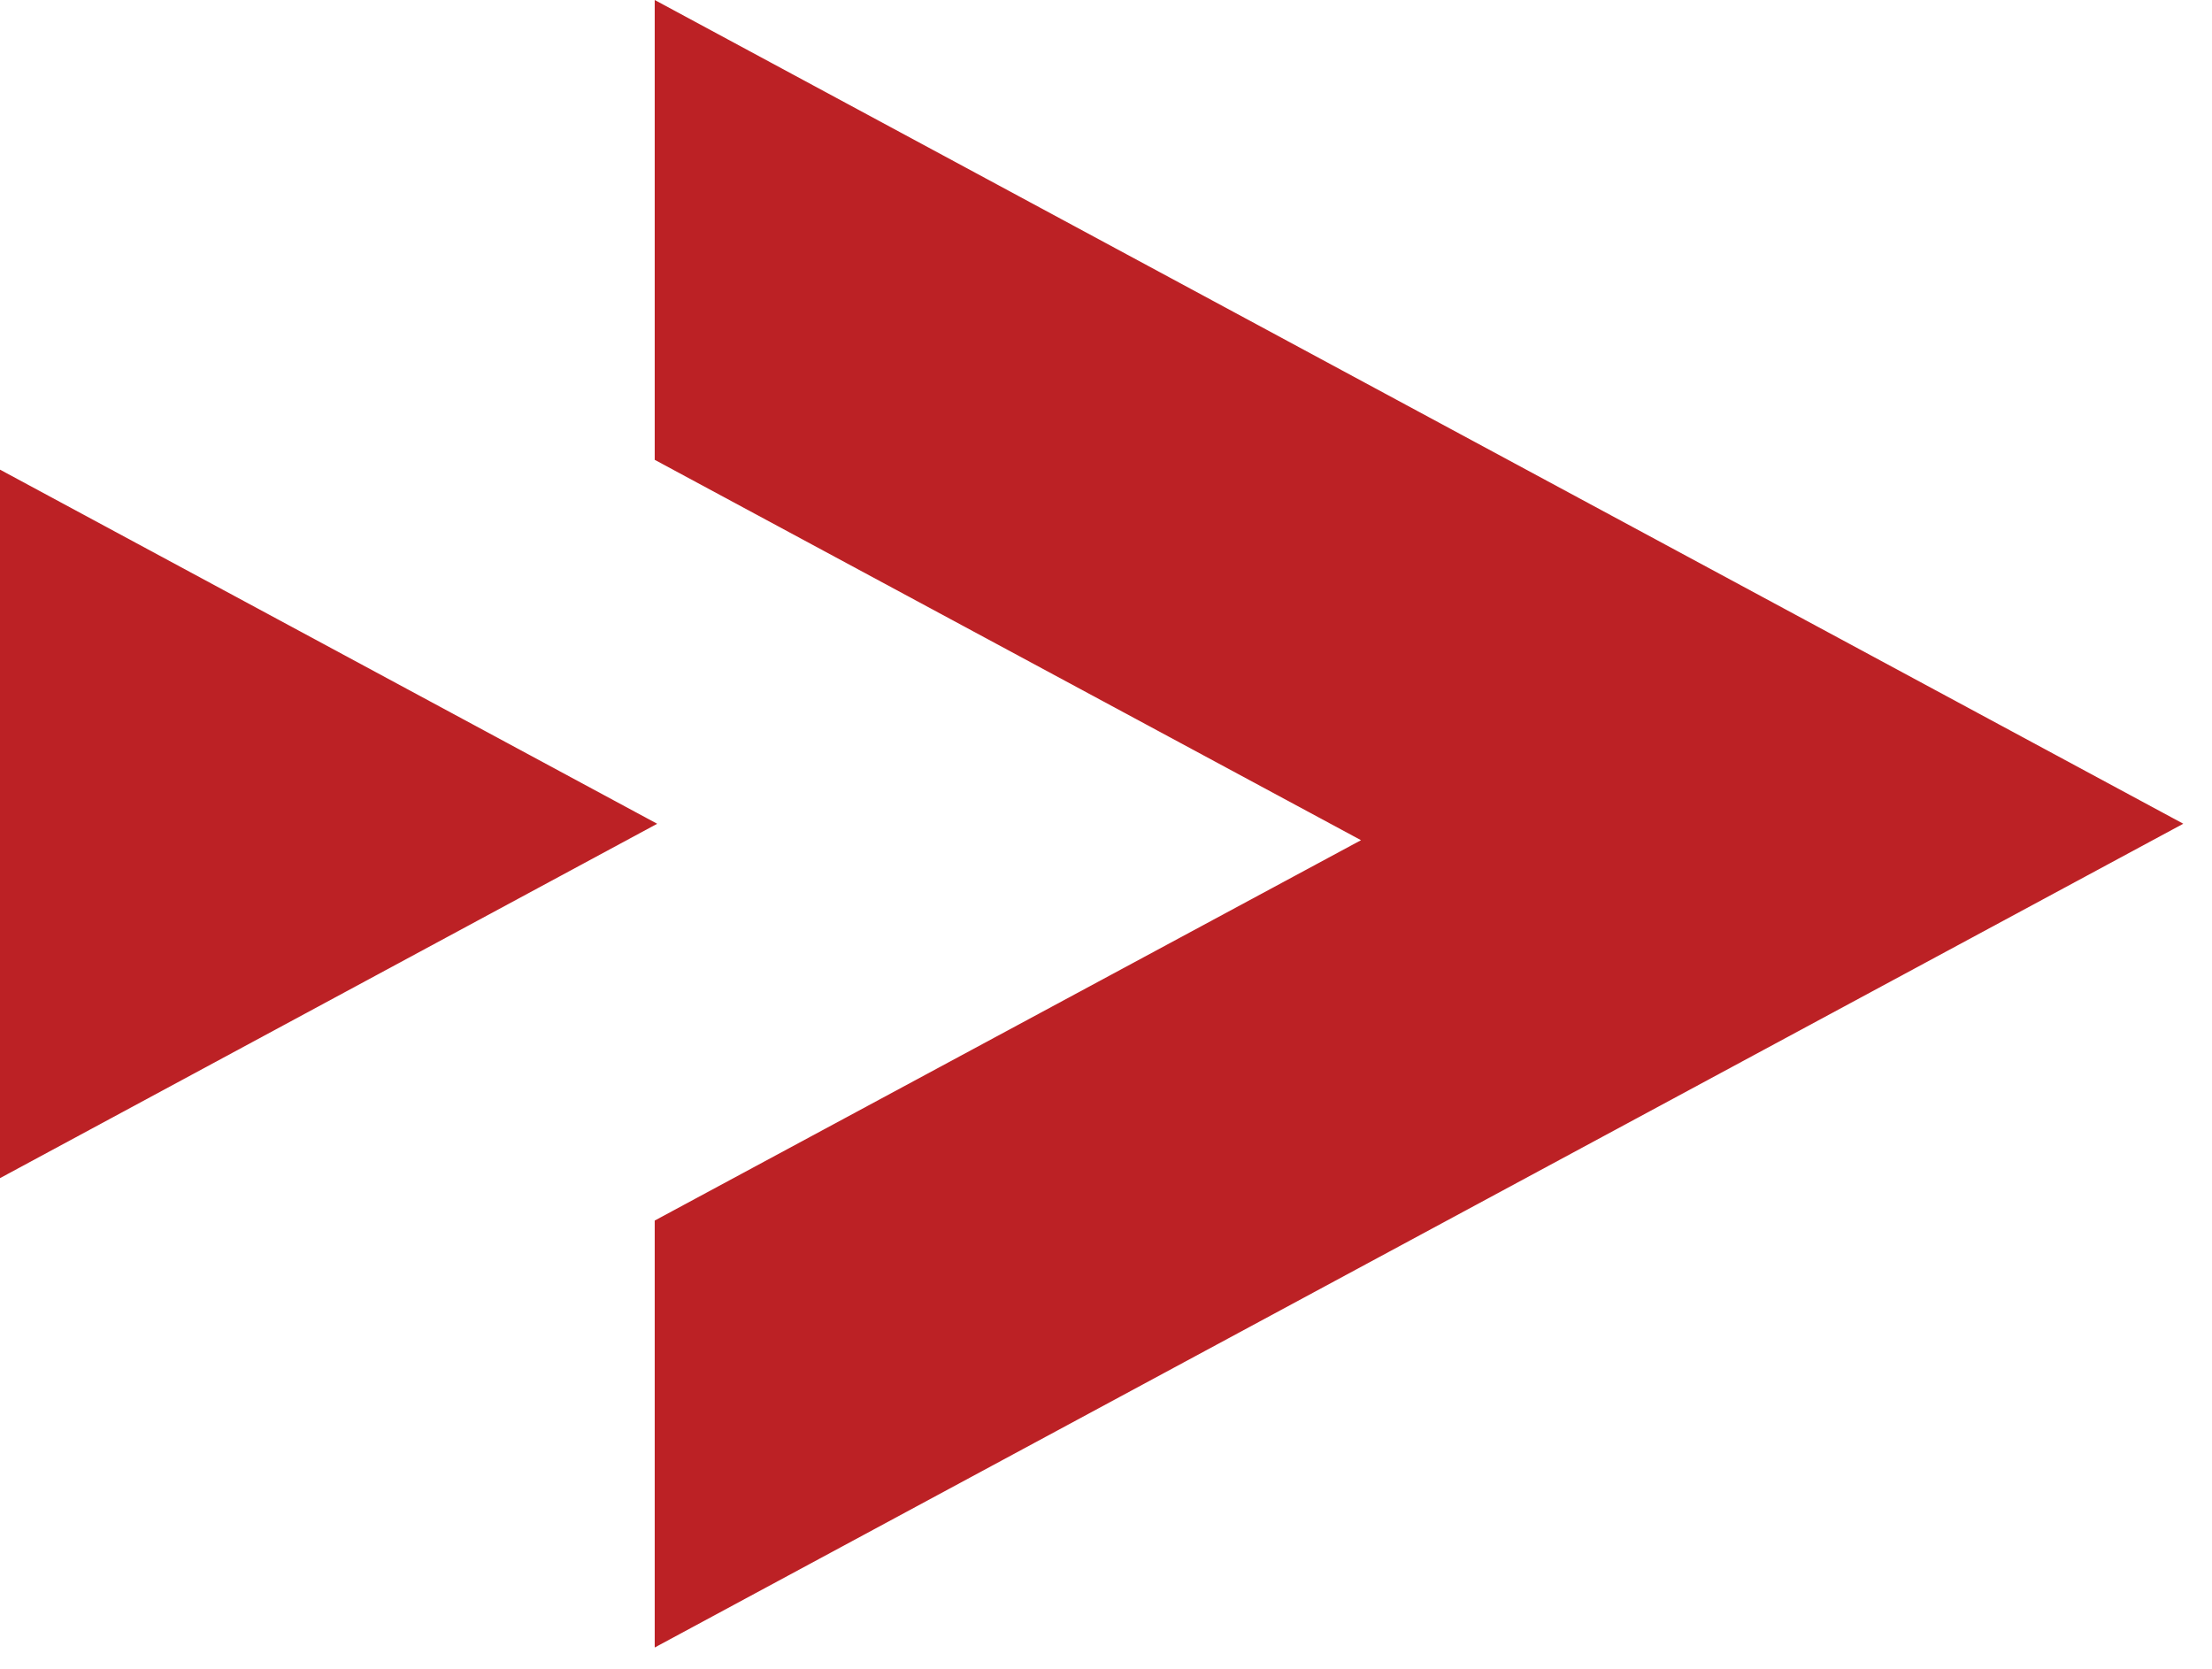
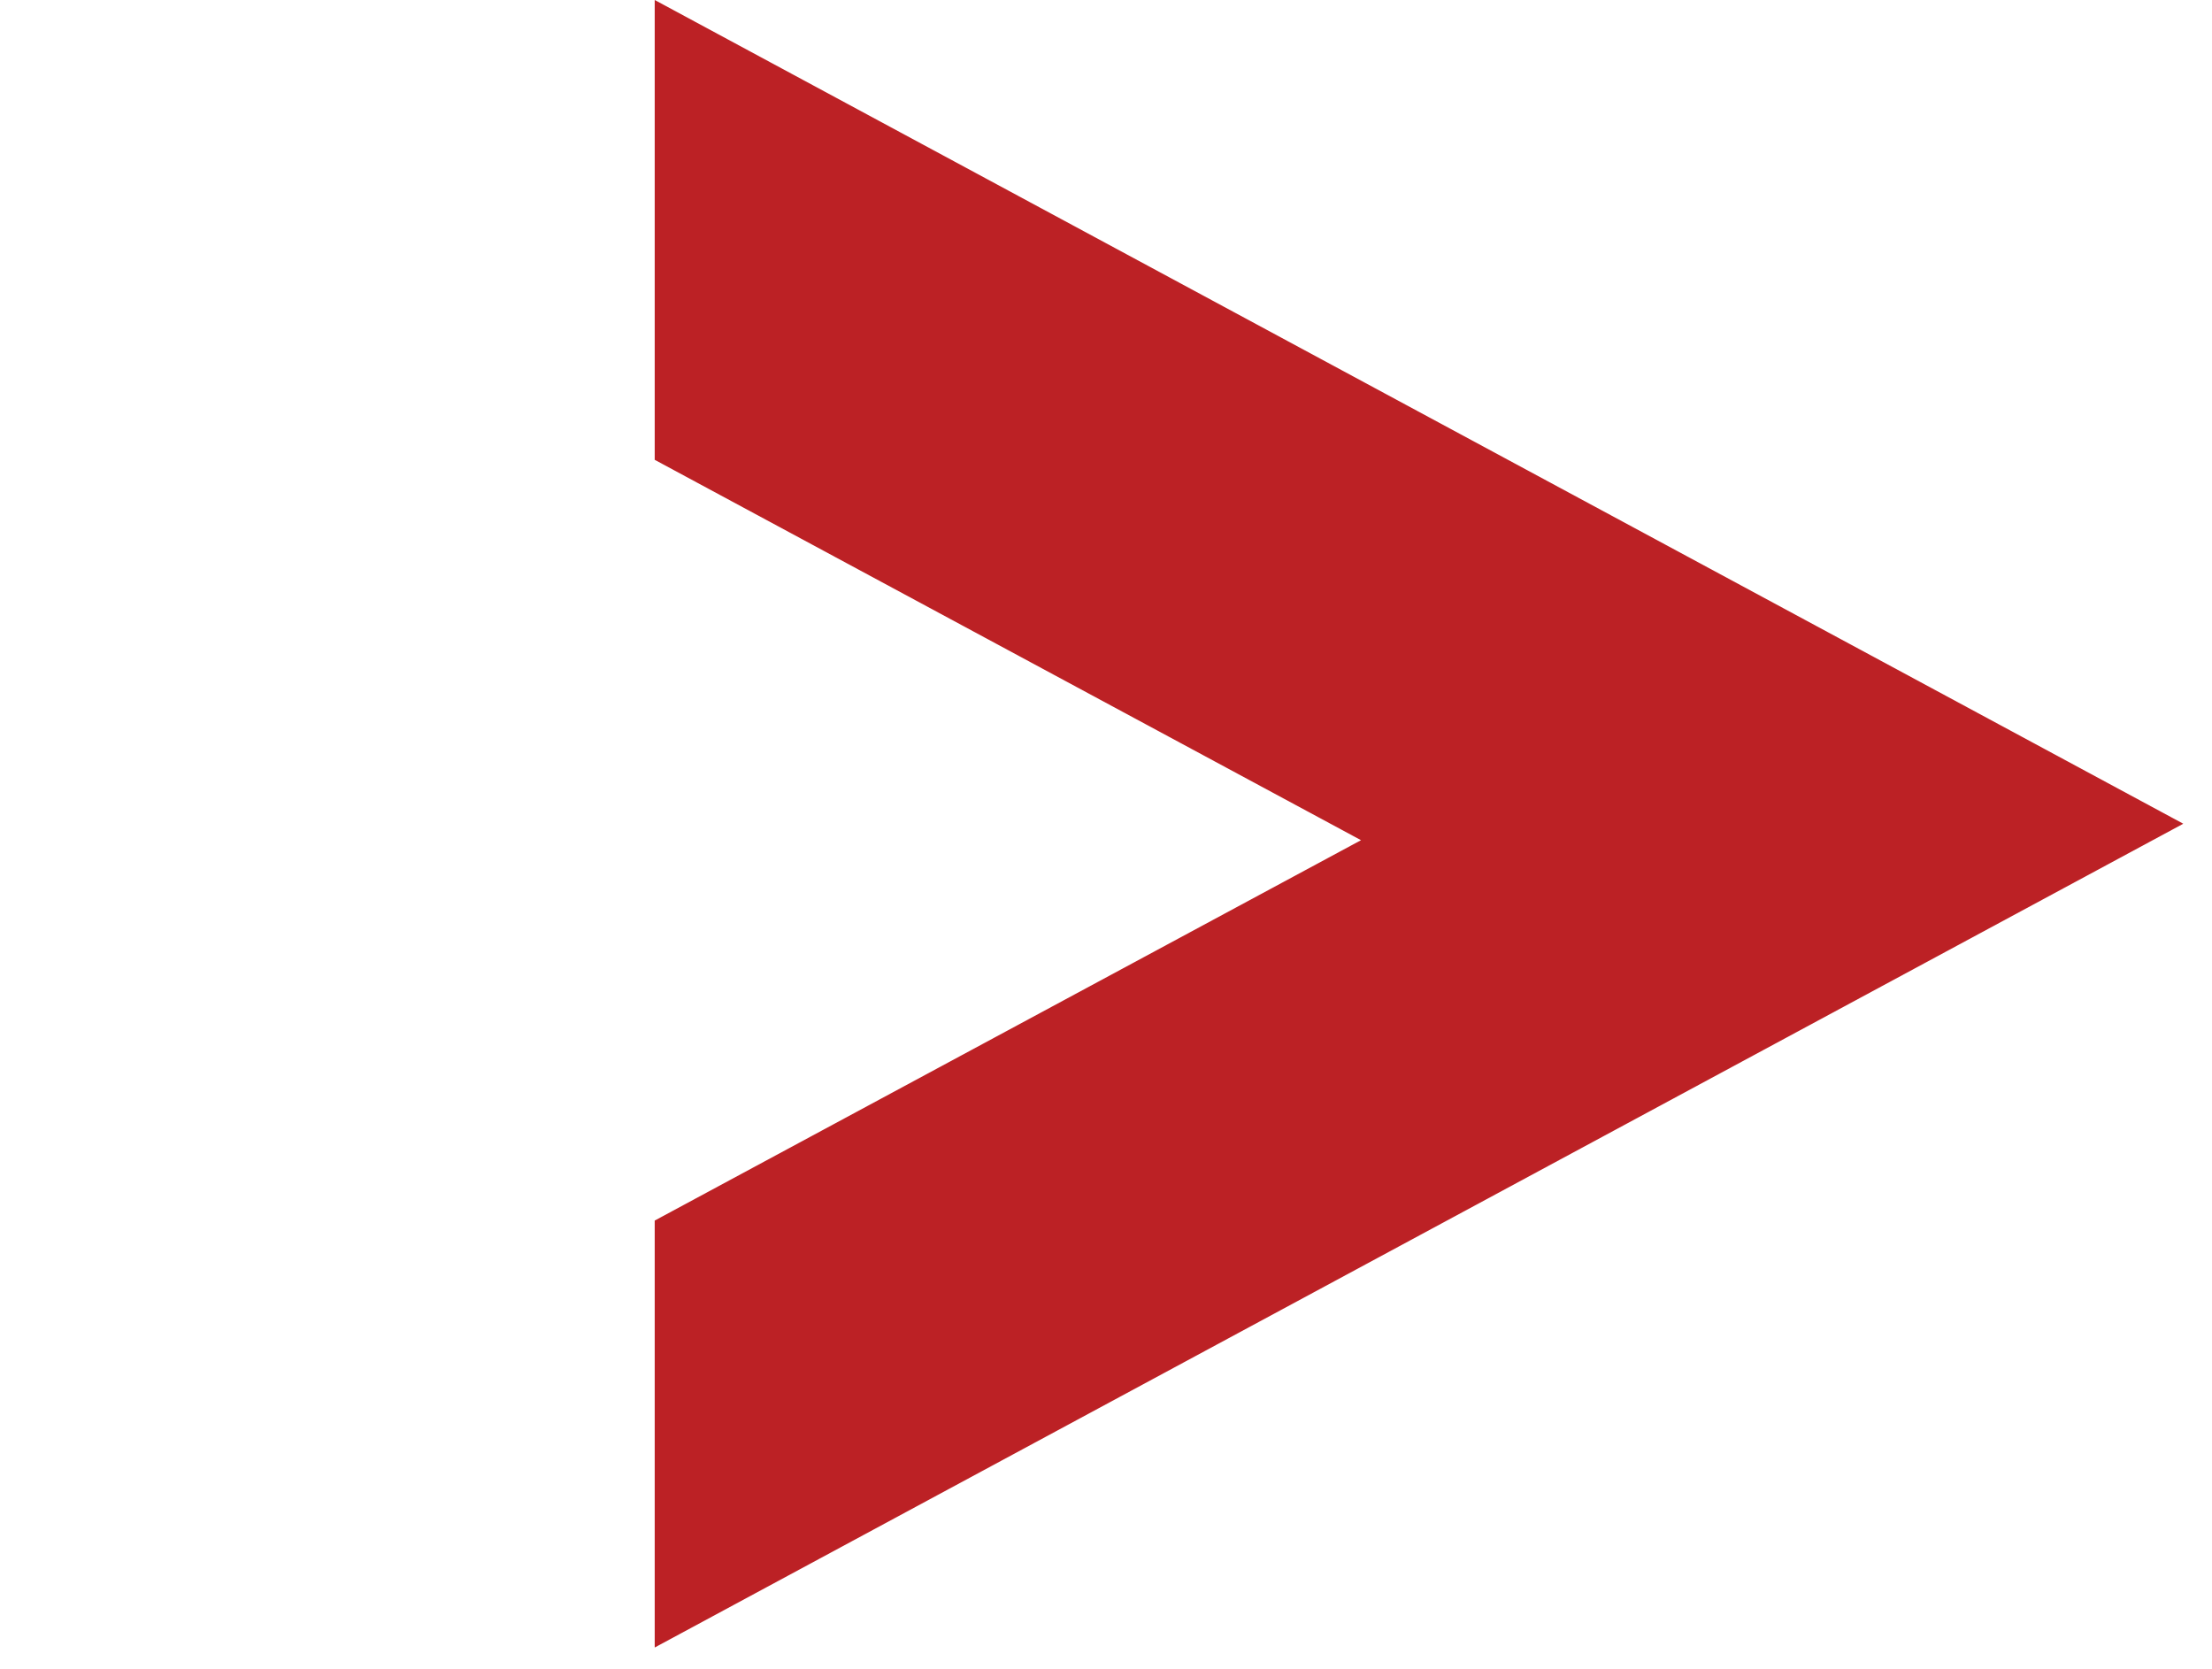
<svg xmlns="http://www.w3.org/2000/svg" width="57" height="43" viewBox="0 0 57 43" fill="none">
  <path d="M16.871 42.447L56.26 21.223L16.871 0V11.847L35.071 21.647L16.871 31.447V42.447Z" fill="#BC2125" />
-   <path d="M16.935 21.224L-0 12.1L-0 30.354L16.935 21.224Z" fill="#BC2125" />
</svg>